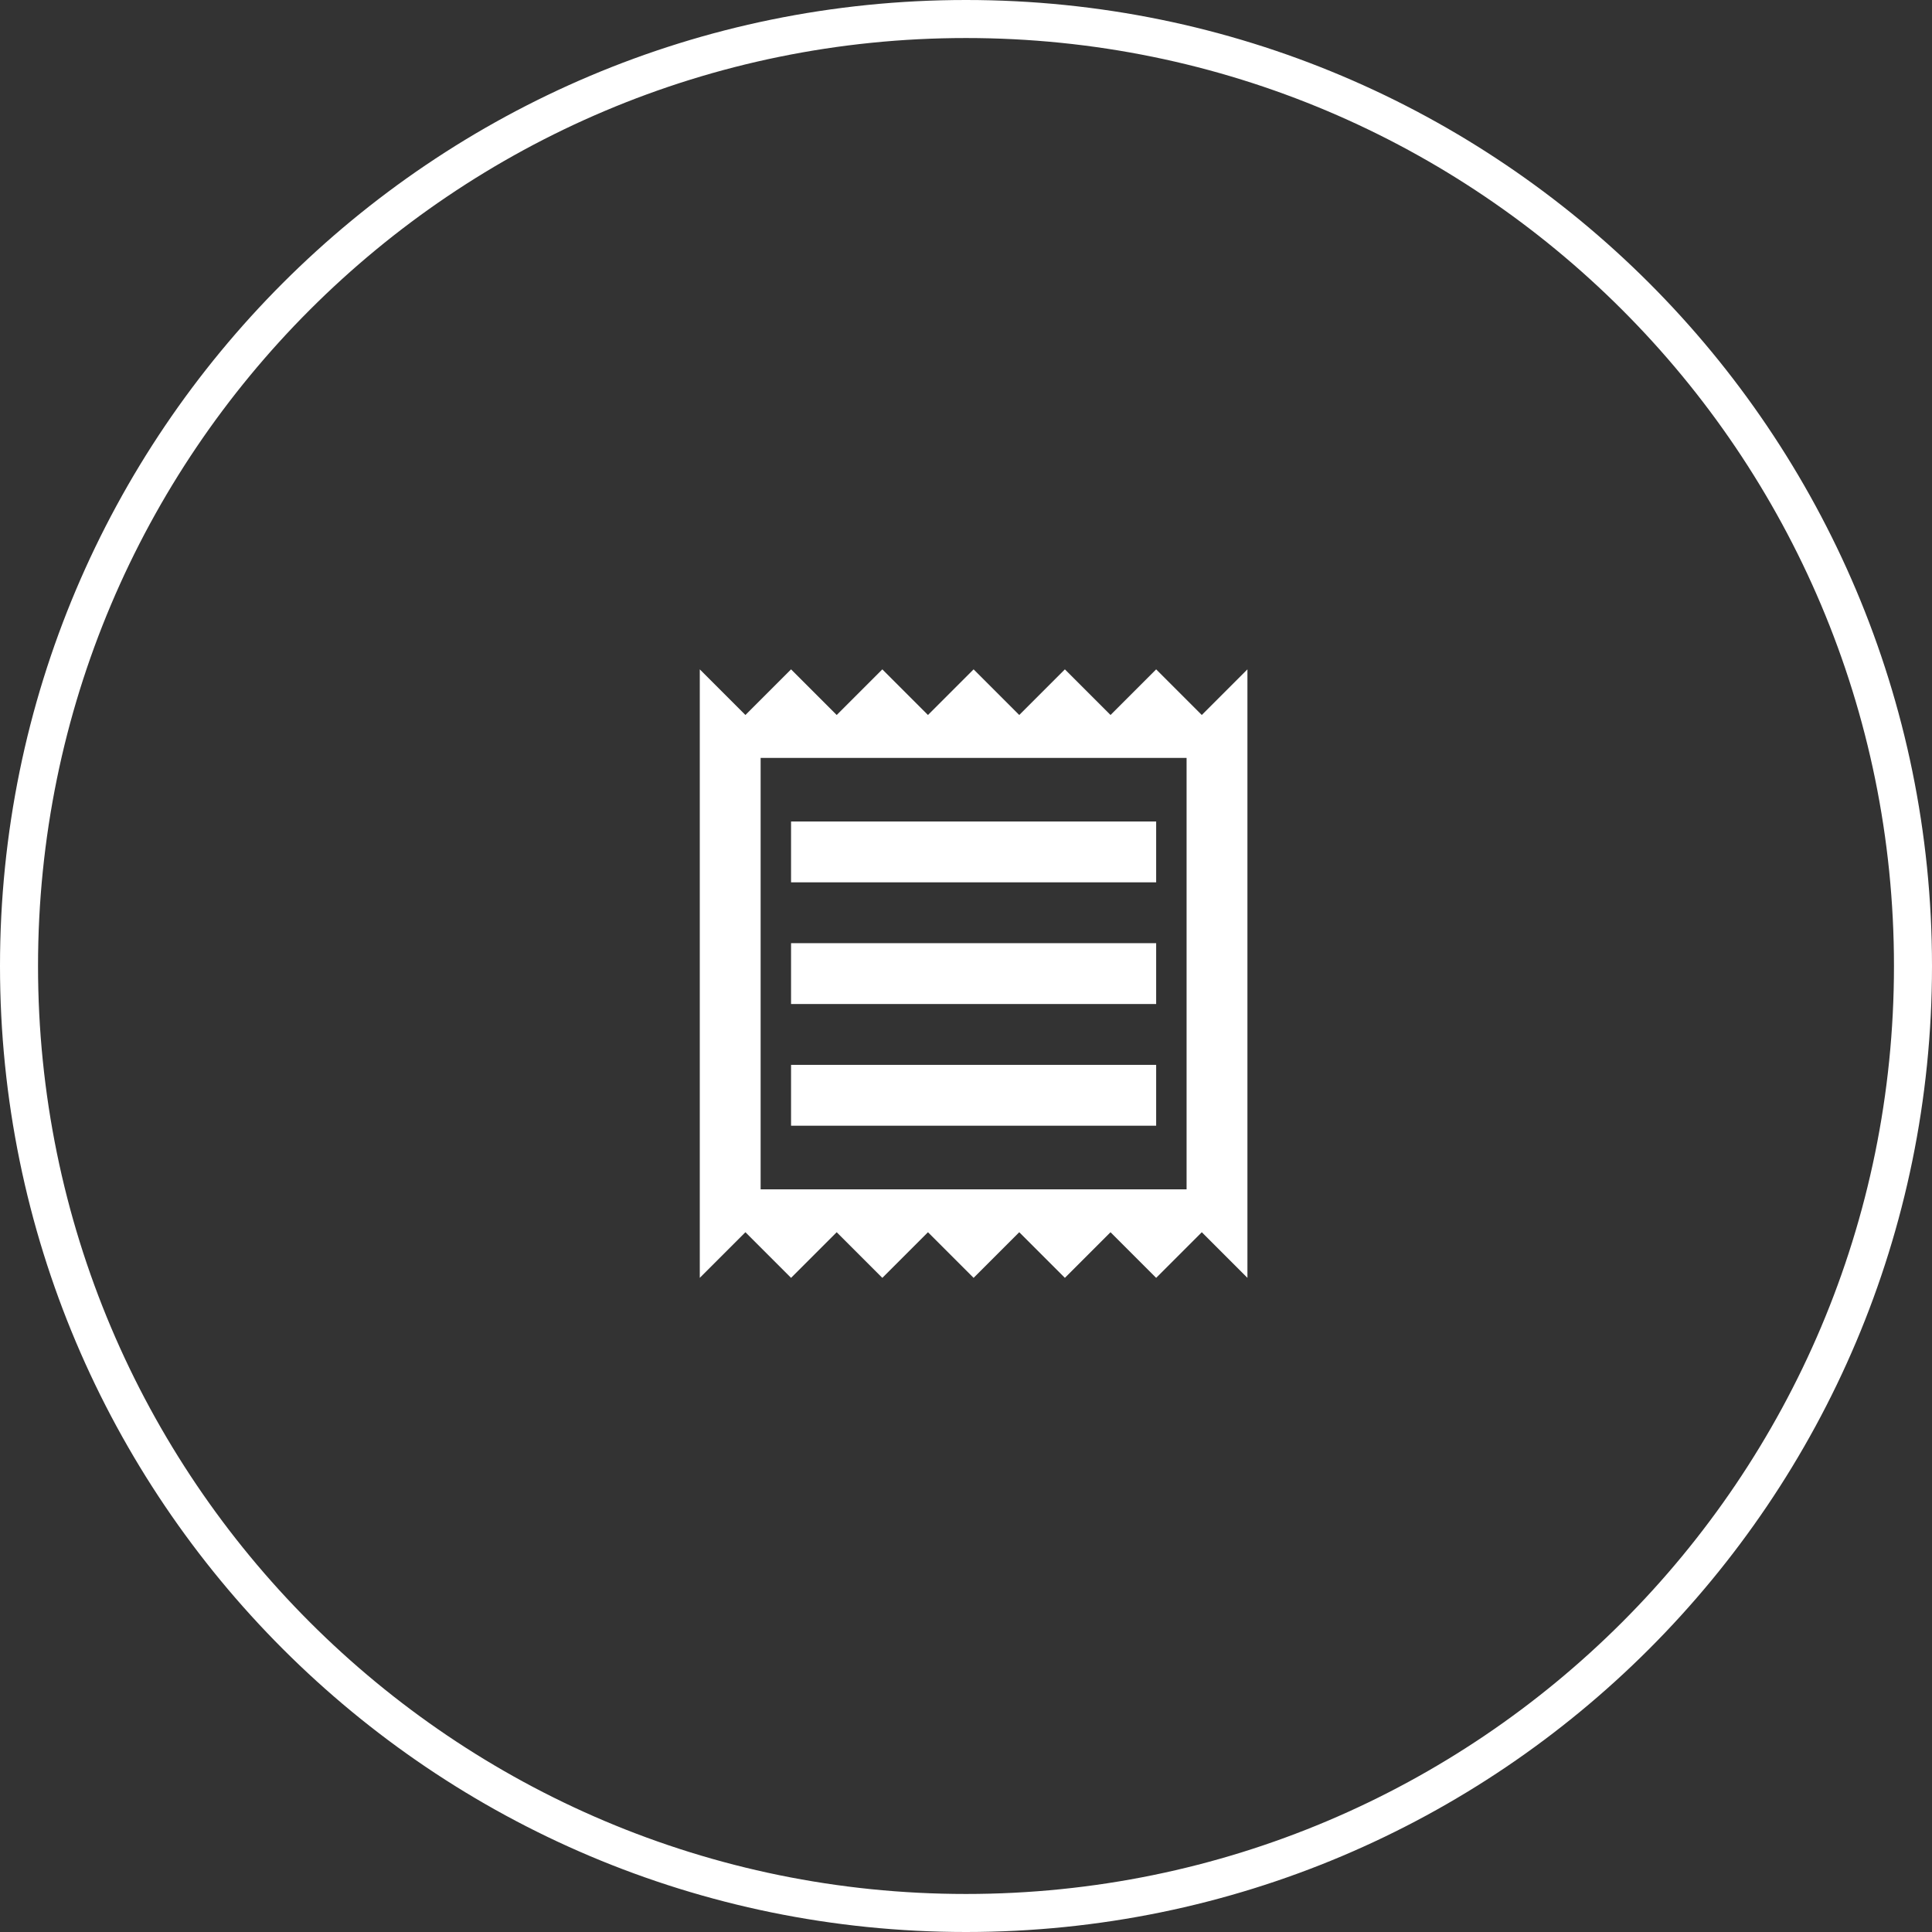
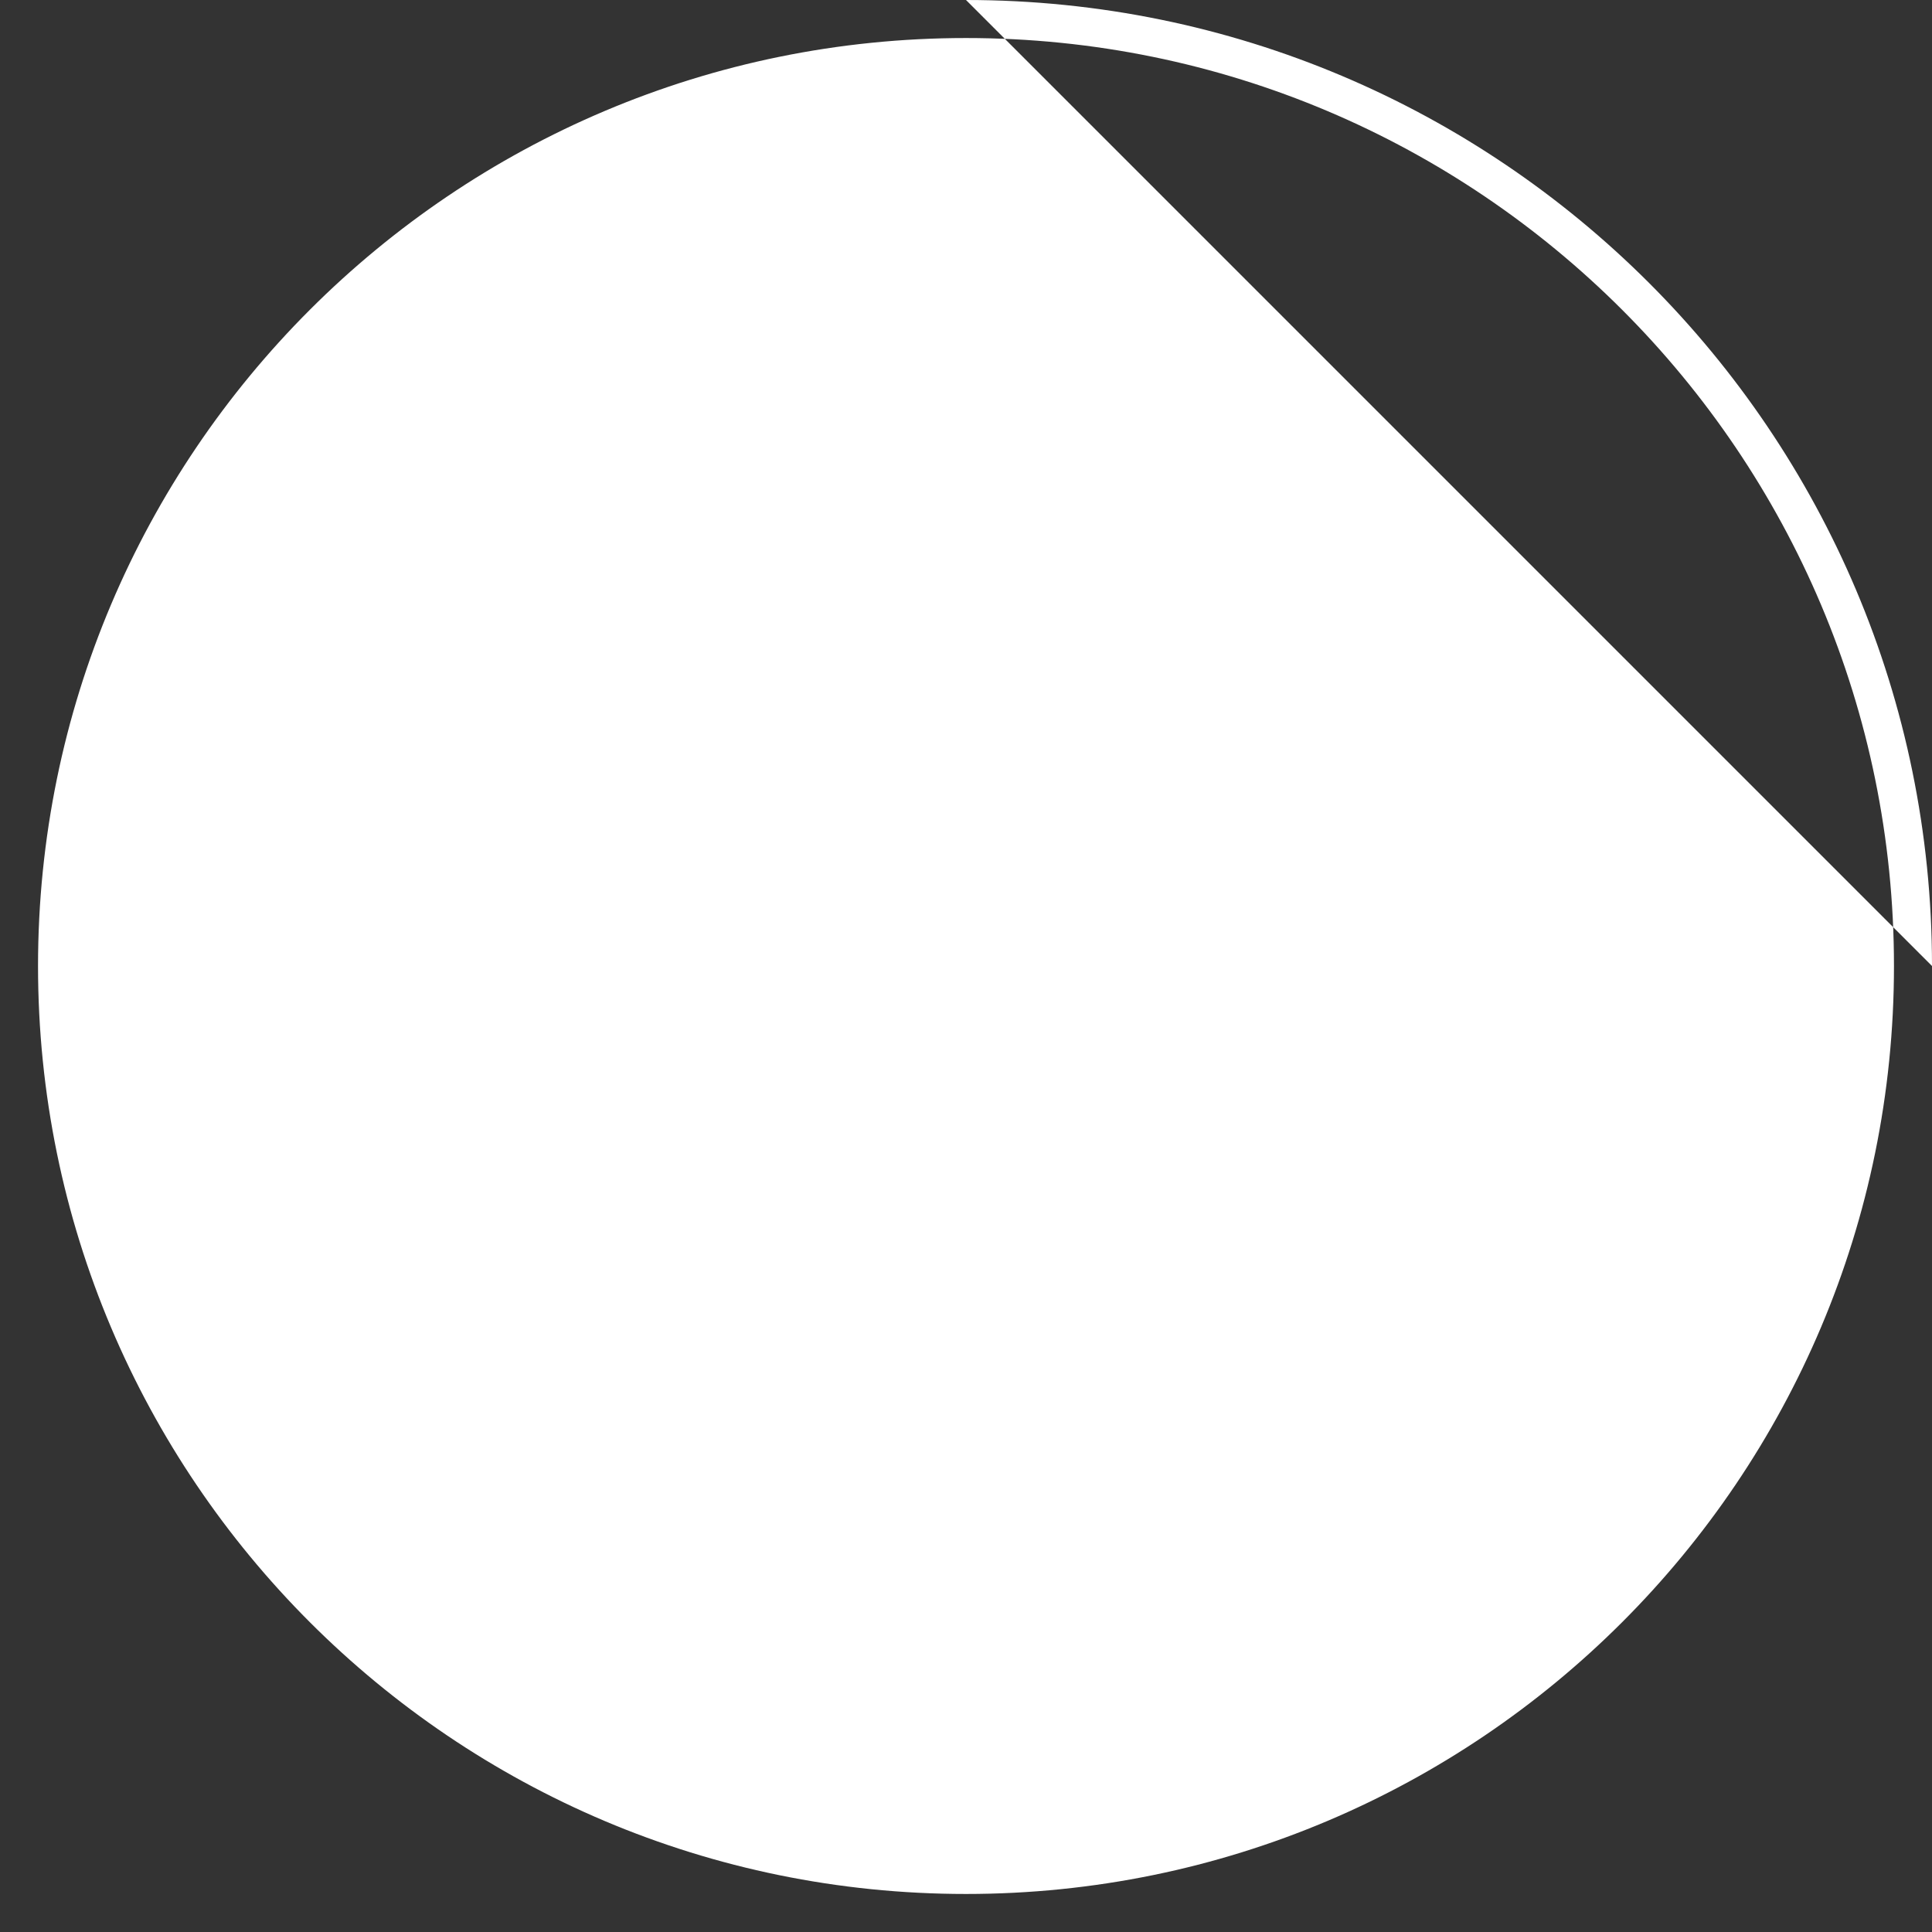
<svg xmlns="http://www.w3.org/2000/svg" width="127" height="127" viewBox="0 0 127 127">
  <rect x="0" y="0" width="127" height="127" fill="#333333" stroke="none" />
  <g fill="#FFF" fill-rule="nonzero">
-     <path d="M63.5 0C98.57 0 127 28.43 127 63.5S98.57 127 63.5 127 0 98.57 0 63.5 28.43 0 63.5 0zm0 2.5c-33.69 0-61 27.31-61 61s27.31 61 61 61 61-27.31 61-61-27.31-61-61-61z" />
-     <path d="m79 47-3-3-3 3-3-3-3 3-3-3-3 3-3-3-3 3-3-3-3 3-3-3v40l3-3 3 3 3-3 3 3 3-3 3 3 3-3 3 3 3-3 3 3 3-3 3 3V44l-3 3zm-1 31.18H50V49.82h28v28.36zM52 70h24v4H52v-4zm0-8h24v4H52v-4zm0-8h24v4H52v-4z" />
+     <path d="M63.5 0C98.57 0 127 28.43 127 63.5zm0 2.5c-33.69 0-61 27.31-61 61s27.31 61 61 61 61-27.31 61-61-27.31-61-61-61z" />
  </g>
</svg>